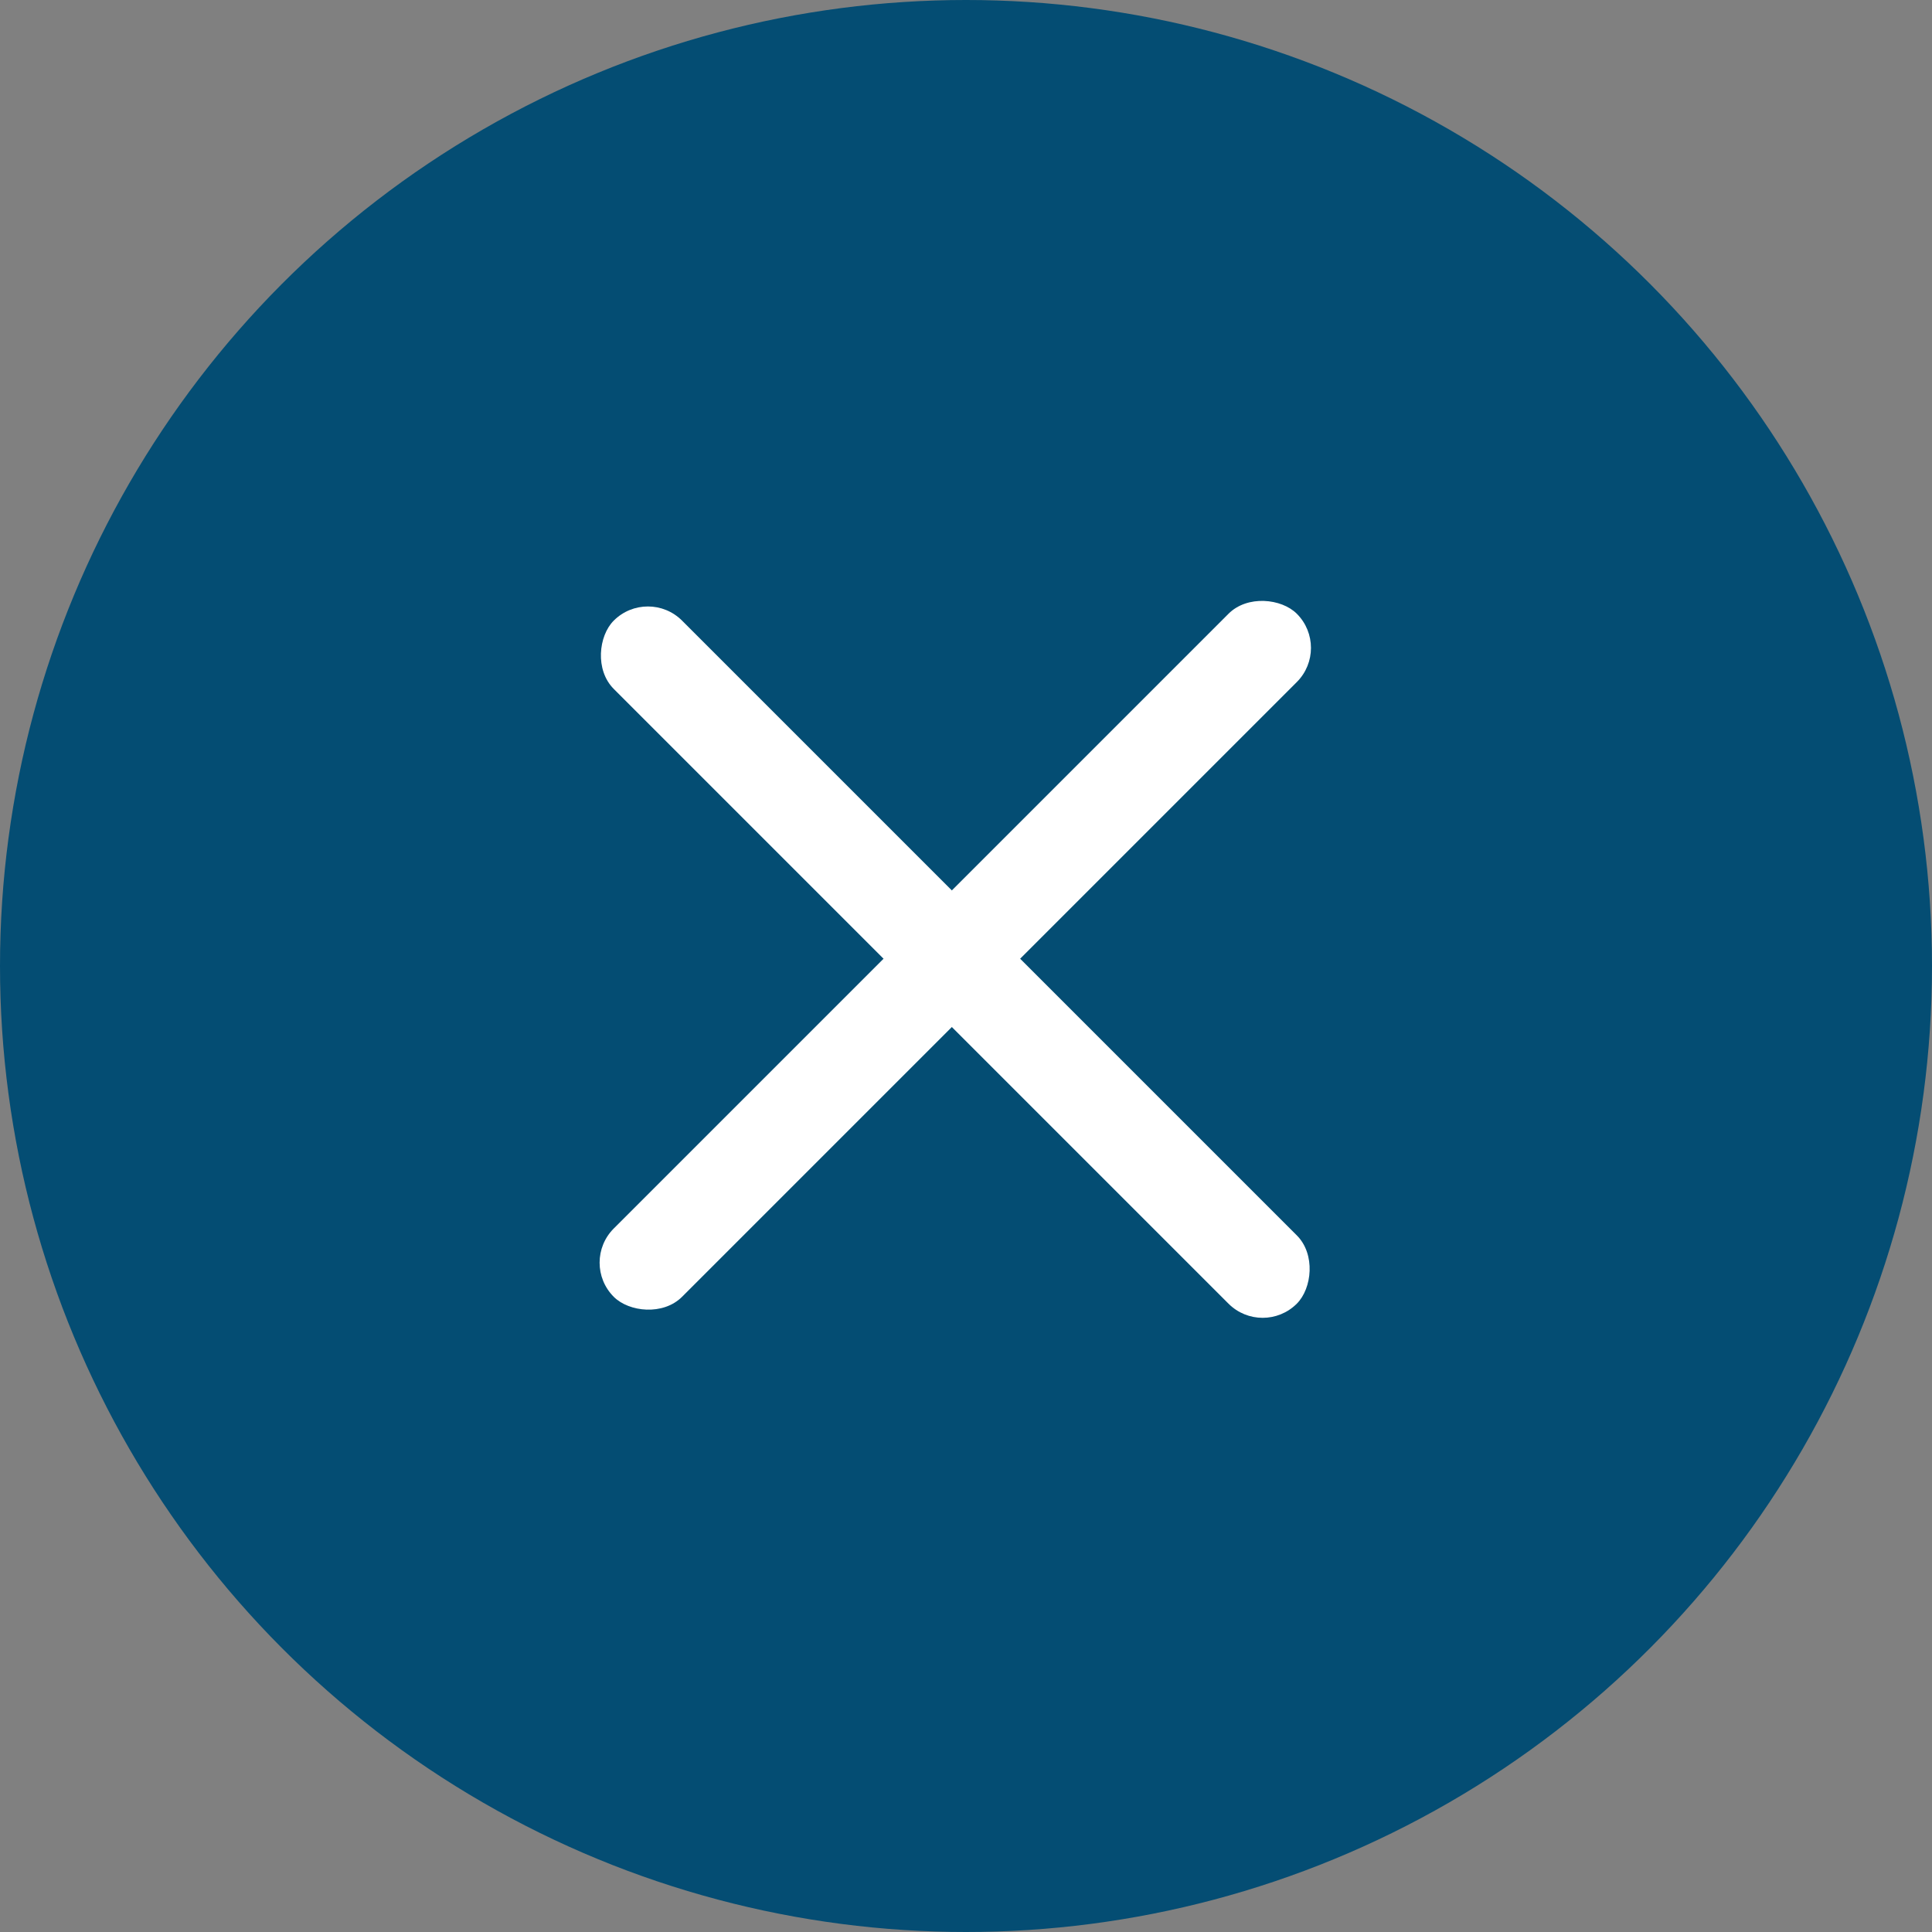
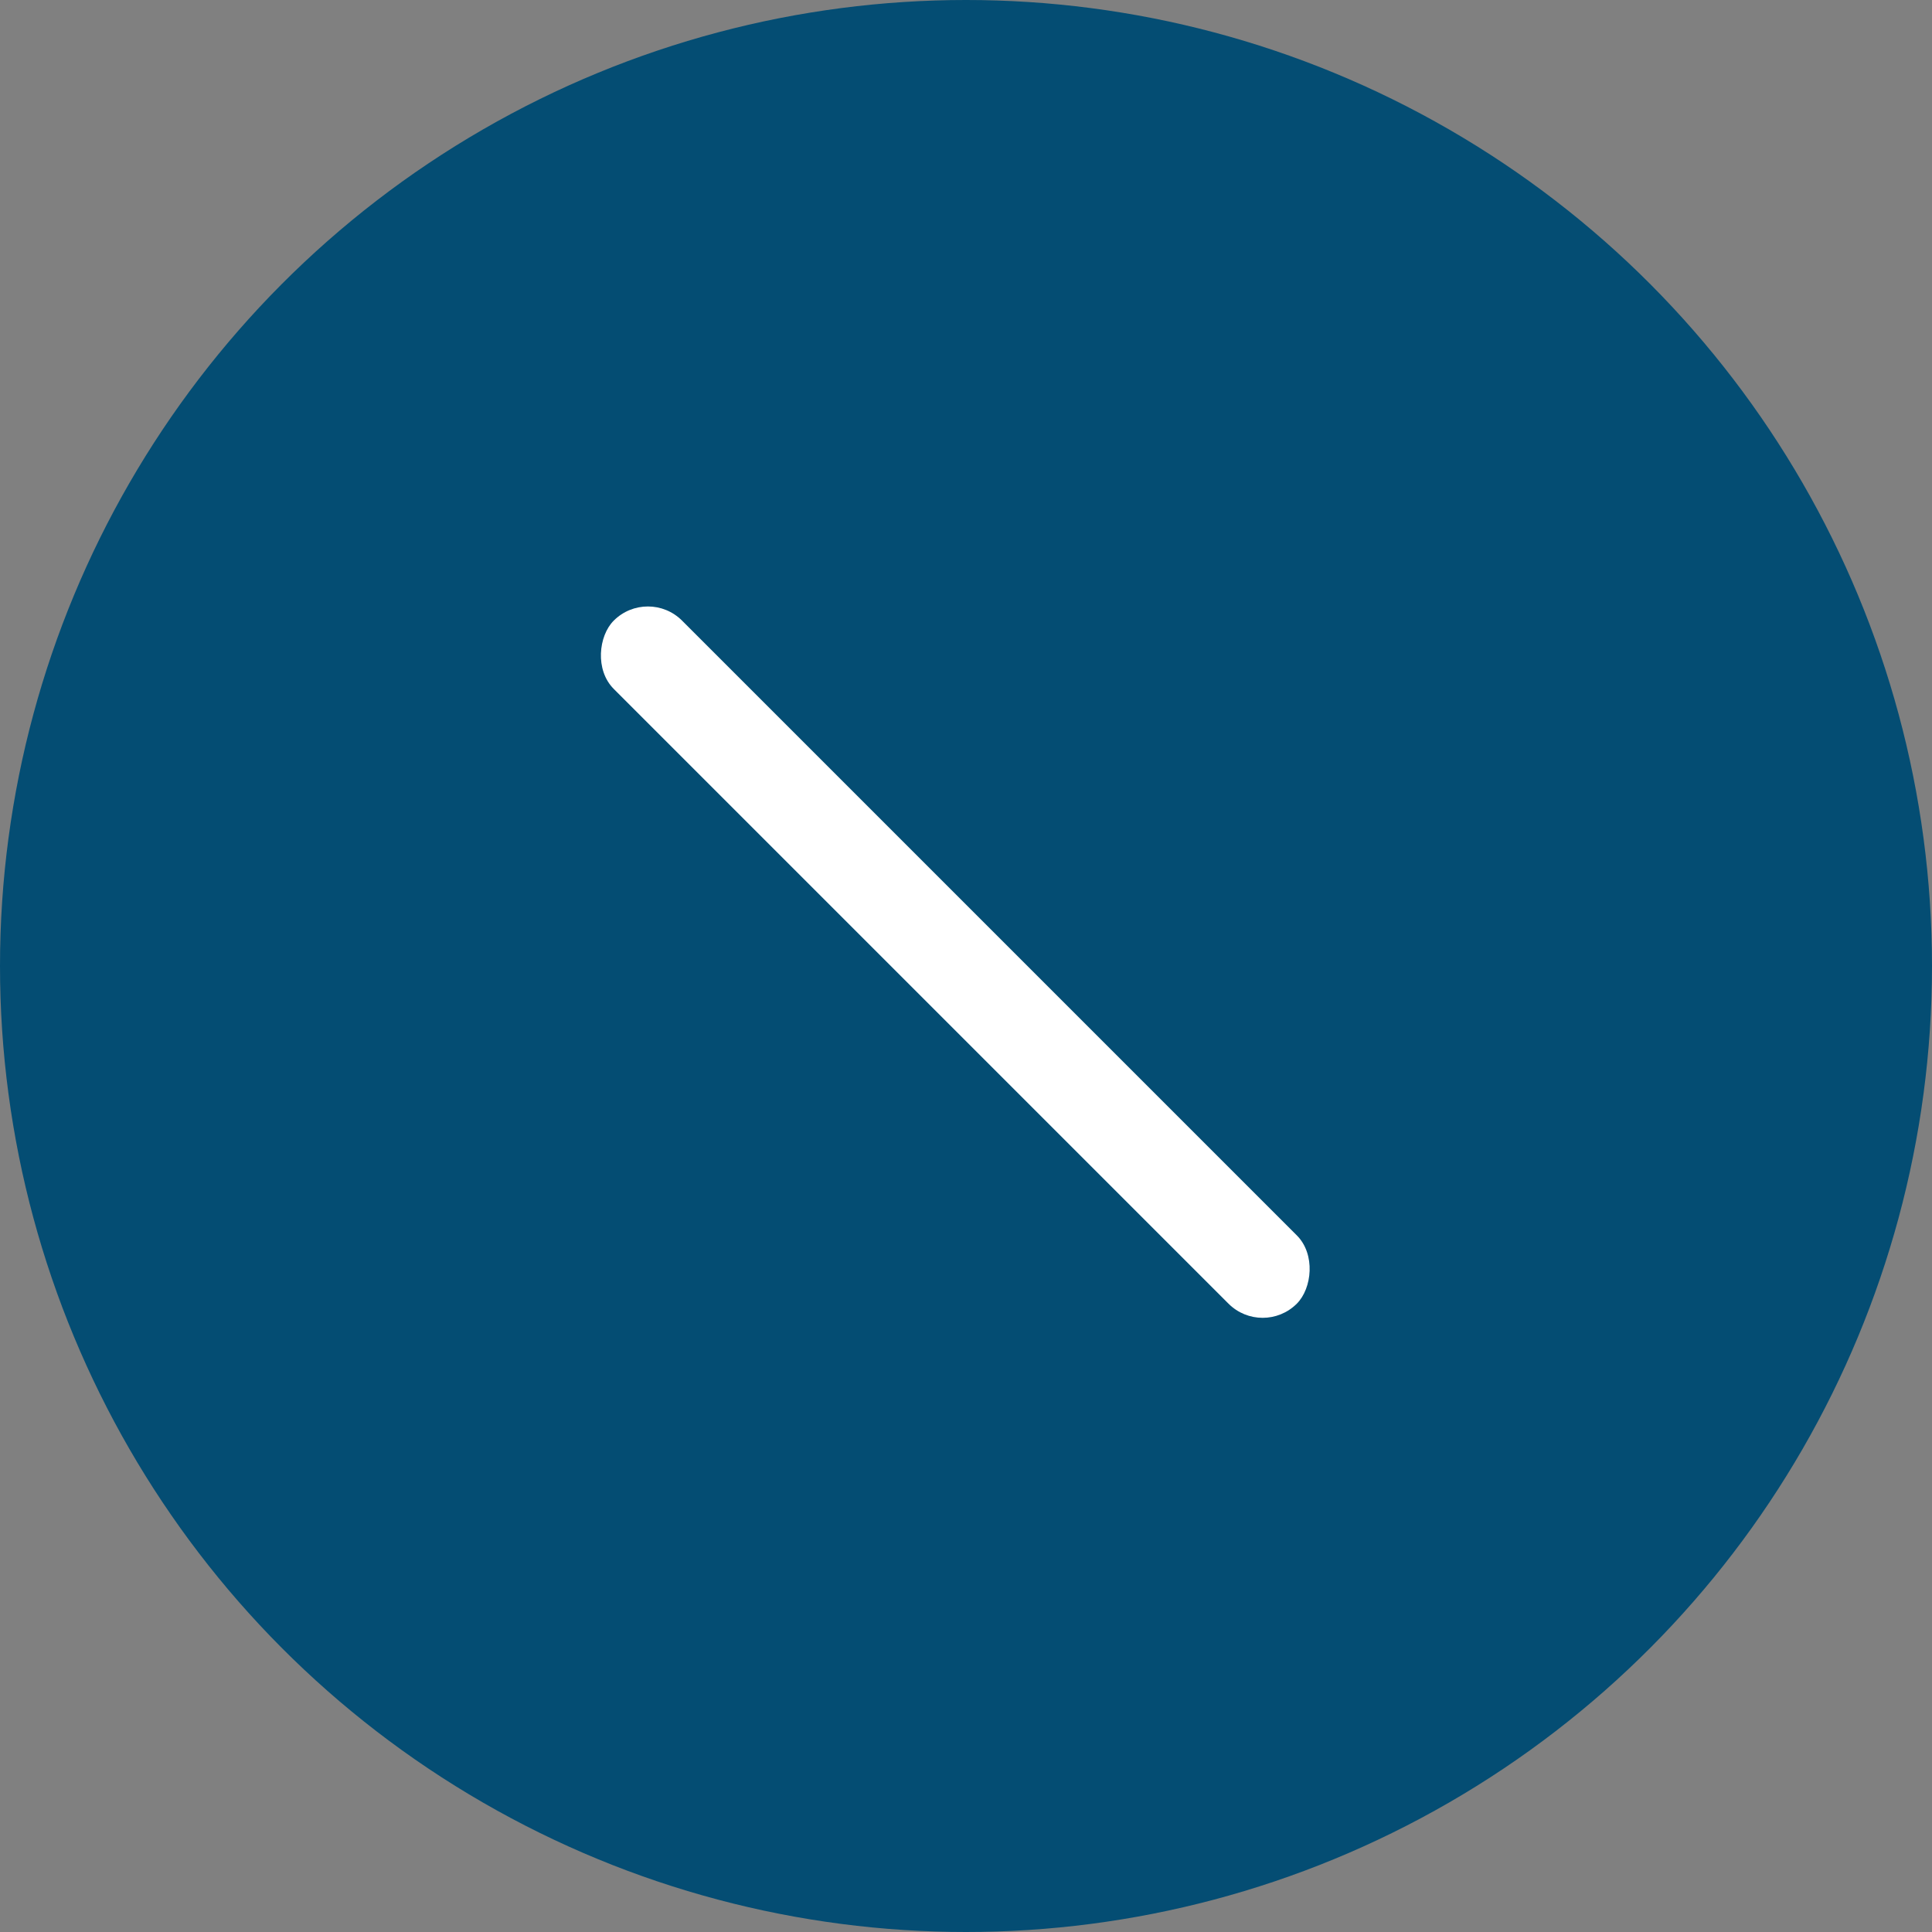
<svg xmlns="http://www.w3.org/2000/svg" width="40" height="40" viewBox="0 0 40 40" fill="none">
  <rect x="0" y="0" width="40" height="40" fill="#808080" stroke="none" />
  <g id="Burger menu">
    <circle id="Circle" cx="20" cy="20" r="20" fill="#044D73" />
    <g id="Icon">
      <rect id="Line" x="13.414" y="12.142" width="20" height="2" rx="1" transform="rotate(45 13.414 12.142)" fill="white" />
-       <rect id="Line_2" x="12" y="26.142" width="20" height="2" rx="1" transform="rotate(-45 12 26.142)" fill="white" />
    </g>
  </g>
</svg>